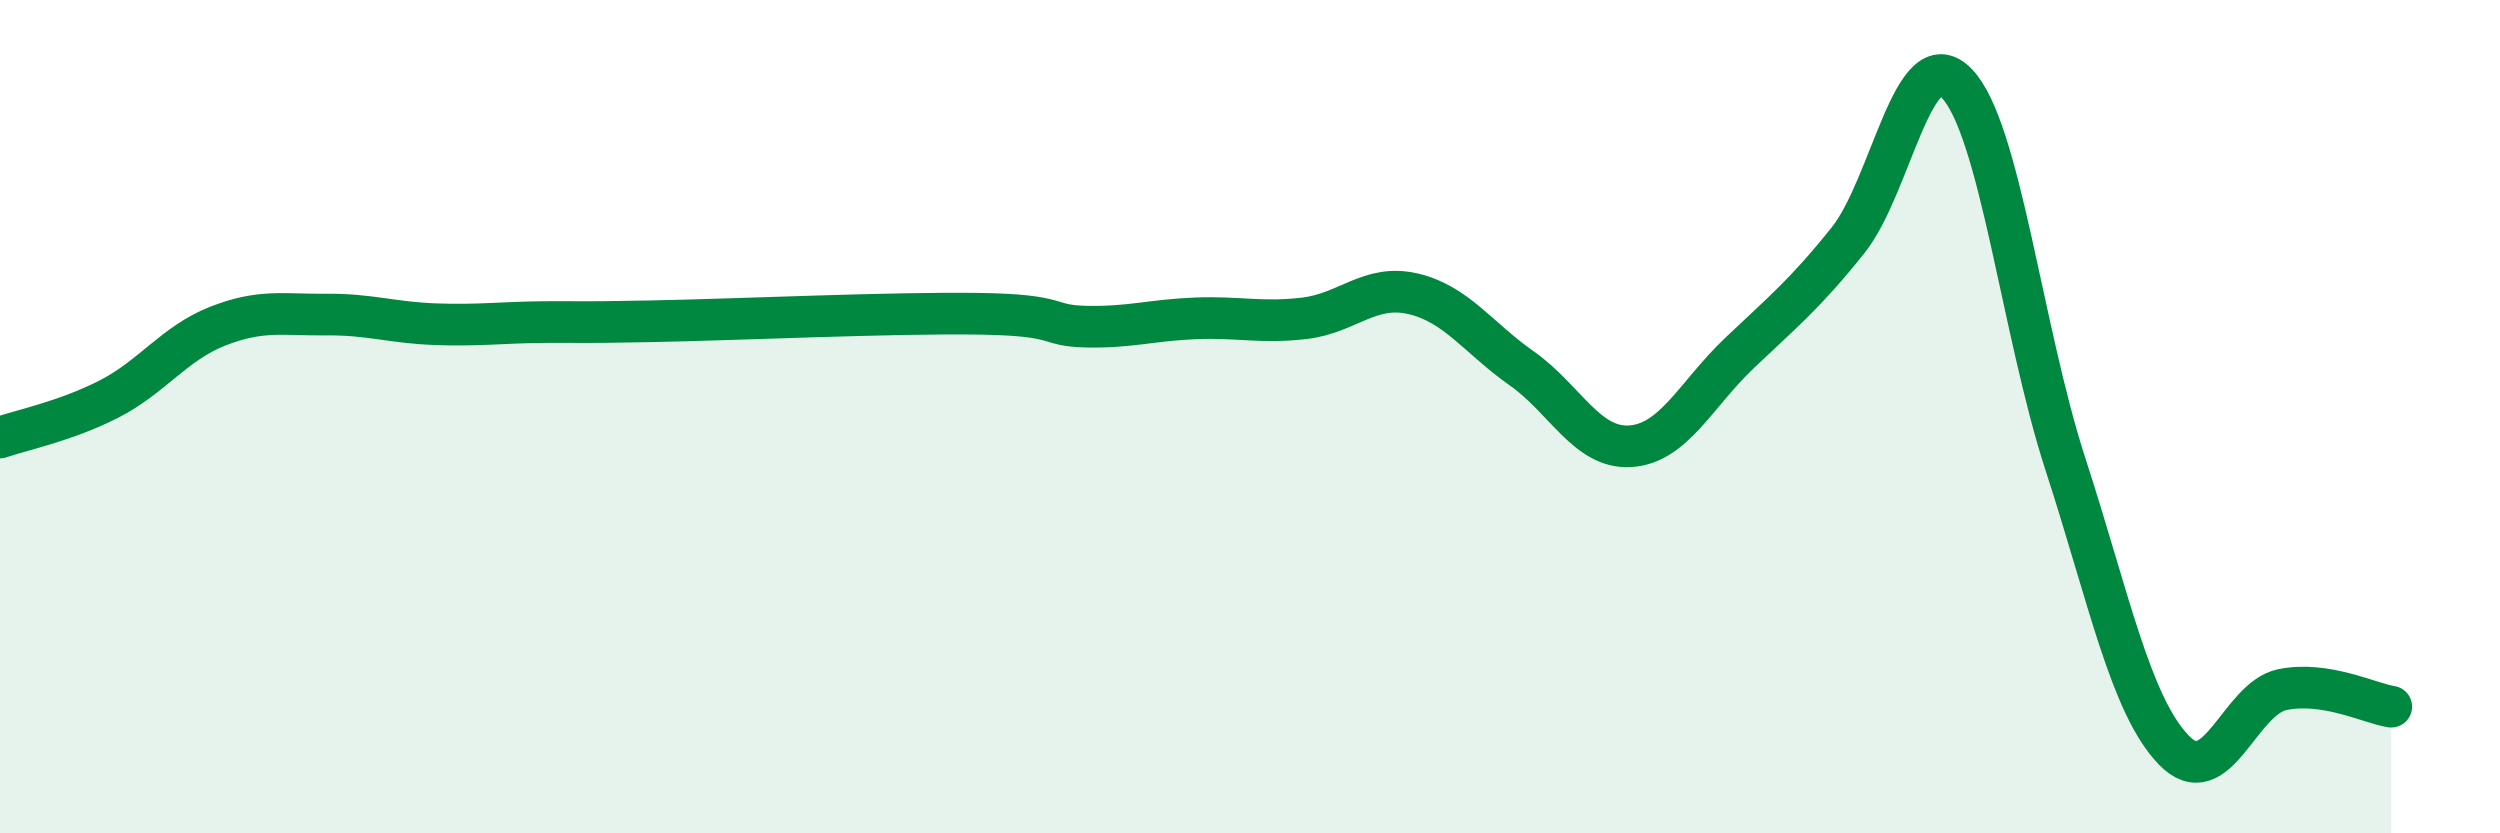
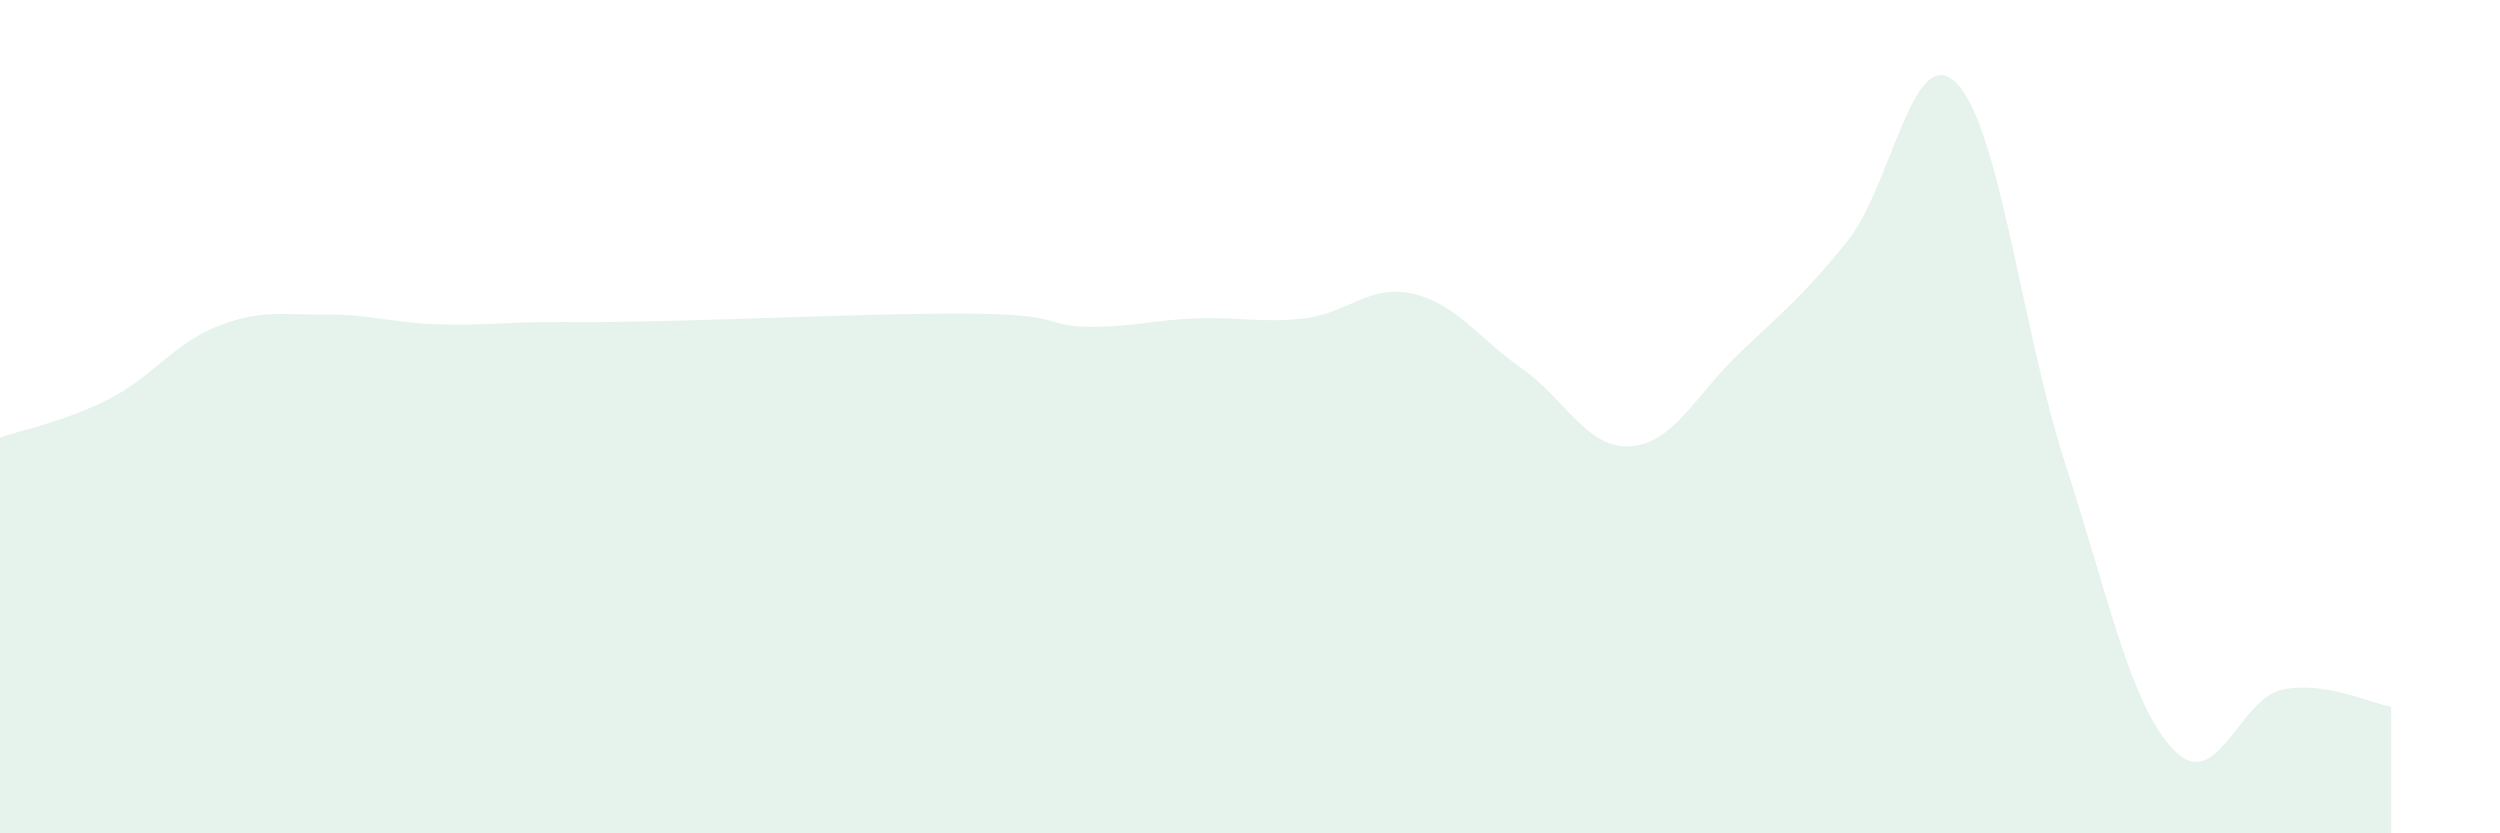
<svg xmlns="http://www.w3.org/2000/svg" width="60" height="20" viewBox="0 0 60 20">
  <path d="M 0,10.5 C 0.52,10.32 1.57,10.11 2.61,9.58 C 3.65,9.05 4.18,8.24 5.22,7.83 C 6.26,7.42 6.79,7.56 7.83,7.55 C 8.87,7.54 9.39,7.74 10.43,7.78 C 11.47,7.82 12,7.74 13.04,7.73 C 14.08,7.72 13.56,7.75 15.65,7.71 C 17.74,7.67 21.39,7.5 23.48,7.53 C 25.57,7.56 25.05,7.82 26.09,7.84 C 27.13,7.86 27.66,7.68 28.7,7.64 C 29.74,7.6 30.26,7.76 31.3,7.64 C 32.34,7.52 32.87,6.81 33.91,7.05 C 34.95,7.29 35.48,8.11 36.52,8.84 C 37.56,9.57 38.09,10.78 39.13,10.71 C 40.17,10.64 40.7,9.47 41.74,8.48 C 42.78,7.49 43.31,7.07 44.35,5.77 C 45.39,4.47 45.92,0.93 46.96,2 C 48,3.07 48.53,7.94 49.57,11.14 C 50.61,14.34 51.13,16.92 52.17,18 C 53.21,19.08 53.74,16.76 54.78,16.55 C 55.82,16.34 56.87,16.88 57.39,16.96L57.39 20L0 20Z" fill="#008740" opacity="0.1" stroke-linecap="round" stroke-linejoin="round" />
-   <path d="M 0,10.5 C 0.52,10.32 1.57,10.11 2.61,9.58 C 3.65,9.05 4.18,8.24 5.22,7.83 C 6.26,7.42 6.79,7.56 7.83,7.55 C 8.87,7.54 9.39,7.74 10.43,7.78 C 11.47,7.82 12,7.74 13.04,7.73 C 14.08,7.72 13.56,7.75 15.65,7.71 C 17.74,7.67 21.39,7.5 23.48,7.53 C 25.57,7.56 25.05,7.82 26.09,7.84 C 27.13,7.86 27.66,7.68 28.7,7.64 C 29.74,7.6 30.26,7.76 31.3,7.64 C 32.34,7.52 32.87,6.81 33.91,7.05 C 34.95,7.29 35.48,8.11 36.52,8.84 C 37.56,9.57 38.09,10.78 39.13,10.71 C 40.17,10.64 40.7,9.47 41.74,8.48 C 42.78,7.49 43.31,7.07 44.35,5.77 C 45.39,4.47 45.92,0.93 46.96,2 C 48,3.07 48.53,7.94 49.57,11.14 C 50.61,14.34 51.13,16.92 52.17,18 C 53.21,19.08 53.74,16.76 54.78,16.55 C 55.82,16.34 56.87,16.88 57.39,16.96" stroke="#008740" stroke-width="1" fill="none" stroke-linecap="round" stroke-linejoin="round" />
</svg>